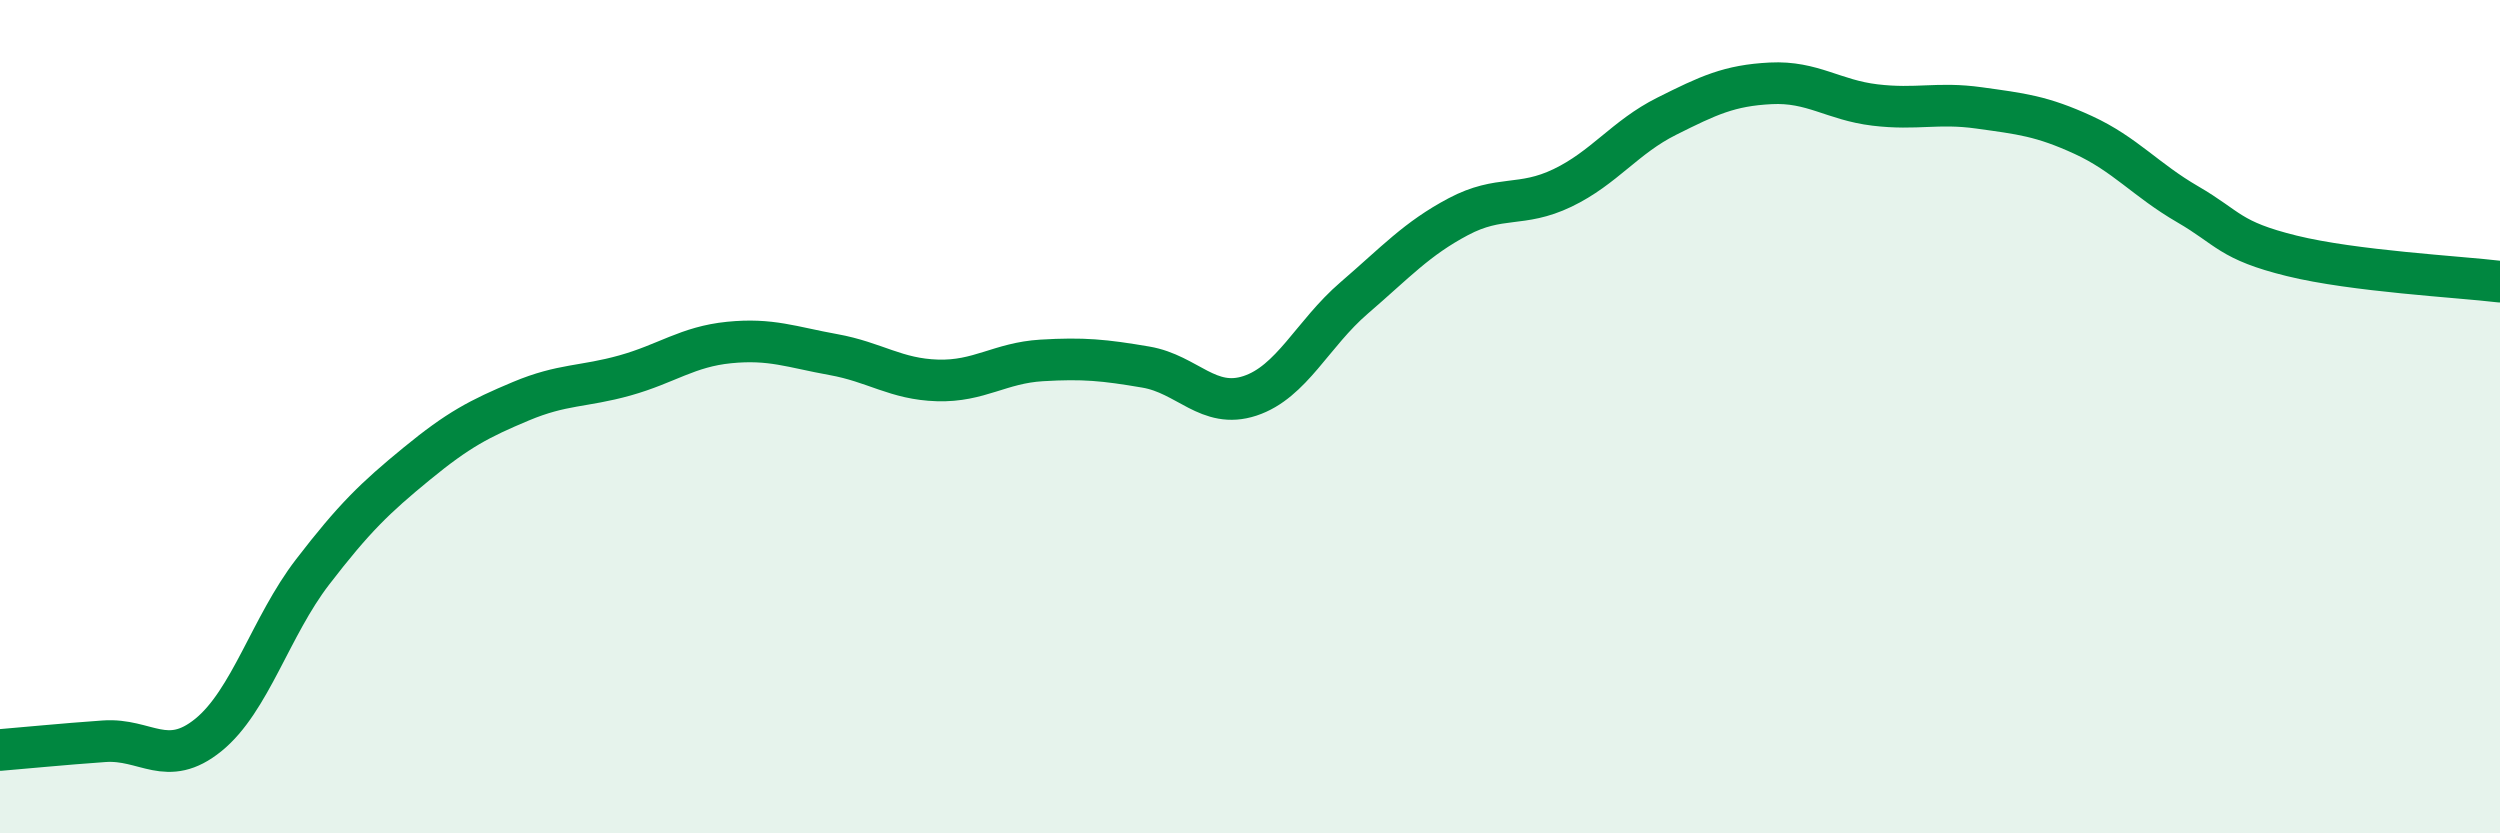
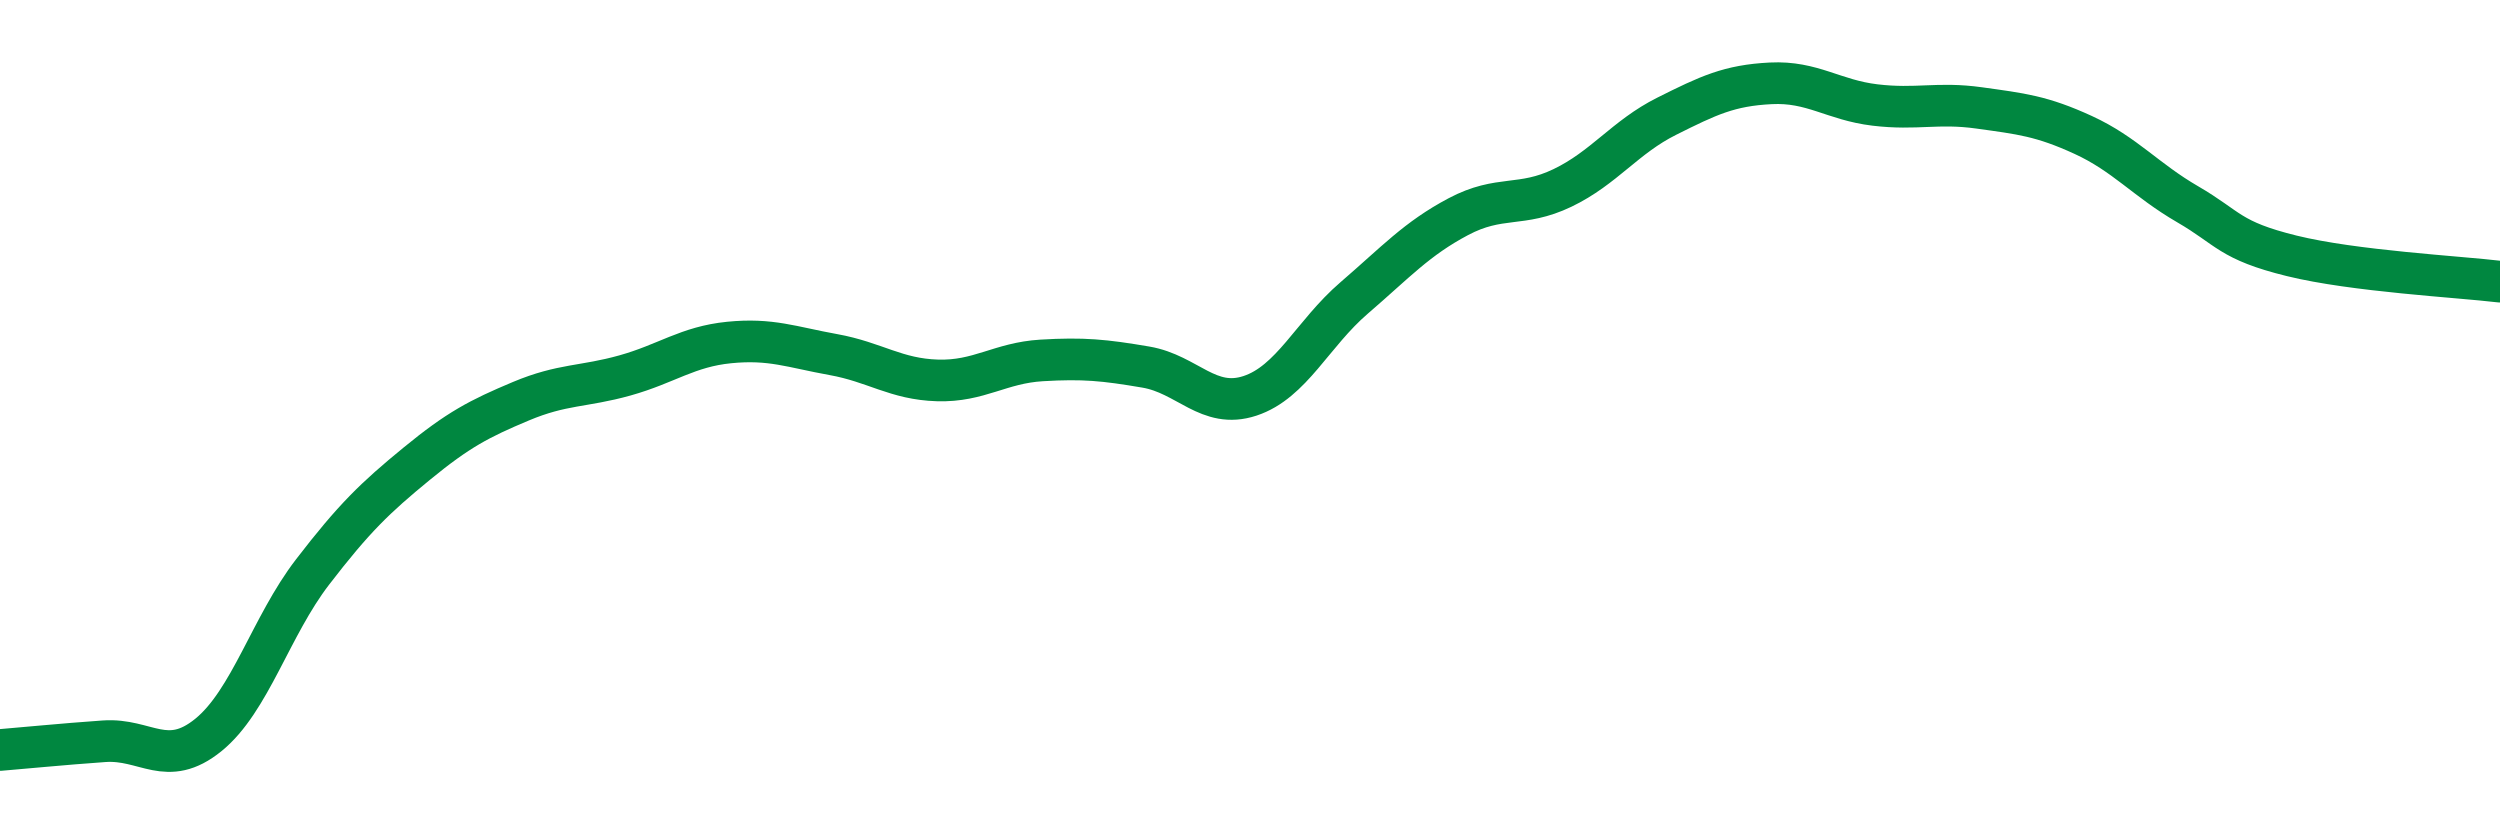
<svg xmlns="http://www.w3.org/2000/svg" width="60" height="20" viewBox="0 0 60 20">
-   <path d="M 0,18 C 0.5,17.96 1.5,17.86 2.5,17.79 C 3.5,17.72 4,18.45 5,17.64 C 6,16.83 6.5,15.03 7.5,13.73 C 8.5,12.43 9,11.95 10,11.13 C 11,10.31 11.5,10.05 12.5,9.63 C 13.5,9.21 14,9.29 15,9.01 C 16,8.73 16.5,8.32 17.5,8.22 C 18.5,8.12 19,8.33 20,8.51 C 21,8.69 21.5,9.1 22.5,9.13 C 23.5,9.16 24,8.71 25,8.65 C 26,8.59 26.5,8.64 27.5,8.81 C 28.5,8.98 29,9.83 30,9.5 C 31,9.17 31.5,8.01 32.5,7.15 C 33.5,6.29 34,5.73 35,5.2 C 36,4.67 36.5,4.99 37.5,4.51 C 38.5,4.03 39,3.29 40,2.79 C 41,2.29 41.5,2.05 42.5,2 C 43.5,1.95 44,2.4 45,2.52 C 46,2.64 46.5,2.45 47.5,2.59 C 48.5,2.73 49,2.78 50,3.24 C 51,3.7 51.5,4.32 52.5,4.9 C 53.5,5.48 53.5,5.77 55,6.14 C 56.5,6.51 59,6.64 60,6.76L60 20L0 20Z" fill="#008740" opacity="0.1" stroke-linecap="round" stroke-linejoin="round" />
  <path d="M 0,18 C 0.5,17.96 1.5,17.86 2.5,17.79 C 3.5,17.72 4,18.45 5,17.64 C 6,16.83 6.5,15.03 7.5,13.73 C 8.5,12.43 9,11.95 10,11.13 C 11,10.31 11.5,10.05 12.5,9.63 C 13.5,9.21 14,9.29 15,9.01 C 16,8.73 16.5,8.32 17.5,8.22 C 18.5,8.12 19,8.33 20,8.51 C 21,8.69 21.5,9.1 22.5,9.13 C 23.5,9.16 24,8.71 25,8.65 C 26,8.59 26.5,8.64 27.5,8.81 C 28.5,8.98 29,9.83 30,9.5 C 31,9.17 31.5,8.01 32.5,7.15 C 33.5,6.29 34,5.73 35,5.2 C 36,4.67 36.5,4.99 37.5,4.51 C 38.5,4.03 39,3.29 40,2.79 C 41,2.29 41.5,2.05 42.5,2 C 43.5,1.95 44,2.4 45,2.52 C 46,2.64 46.5,2.45 47.5,2.59 C 48.5,2.73 49,2.78 50,3.24 C 51,3.7 51.5,4.32 52.5,4.9 C 53.5,5.48 53.5,5.77 55,6.14 C 56.5,6.51 59,6.64 60,6.76" stroke="#008740" stroke-width="1" fill="none" stroke-linecap="round" stroke-linejoin="round" />
</svg>